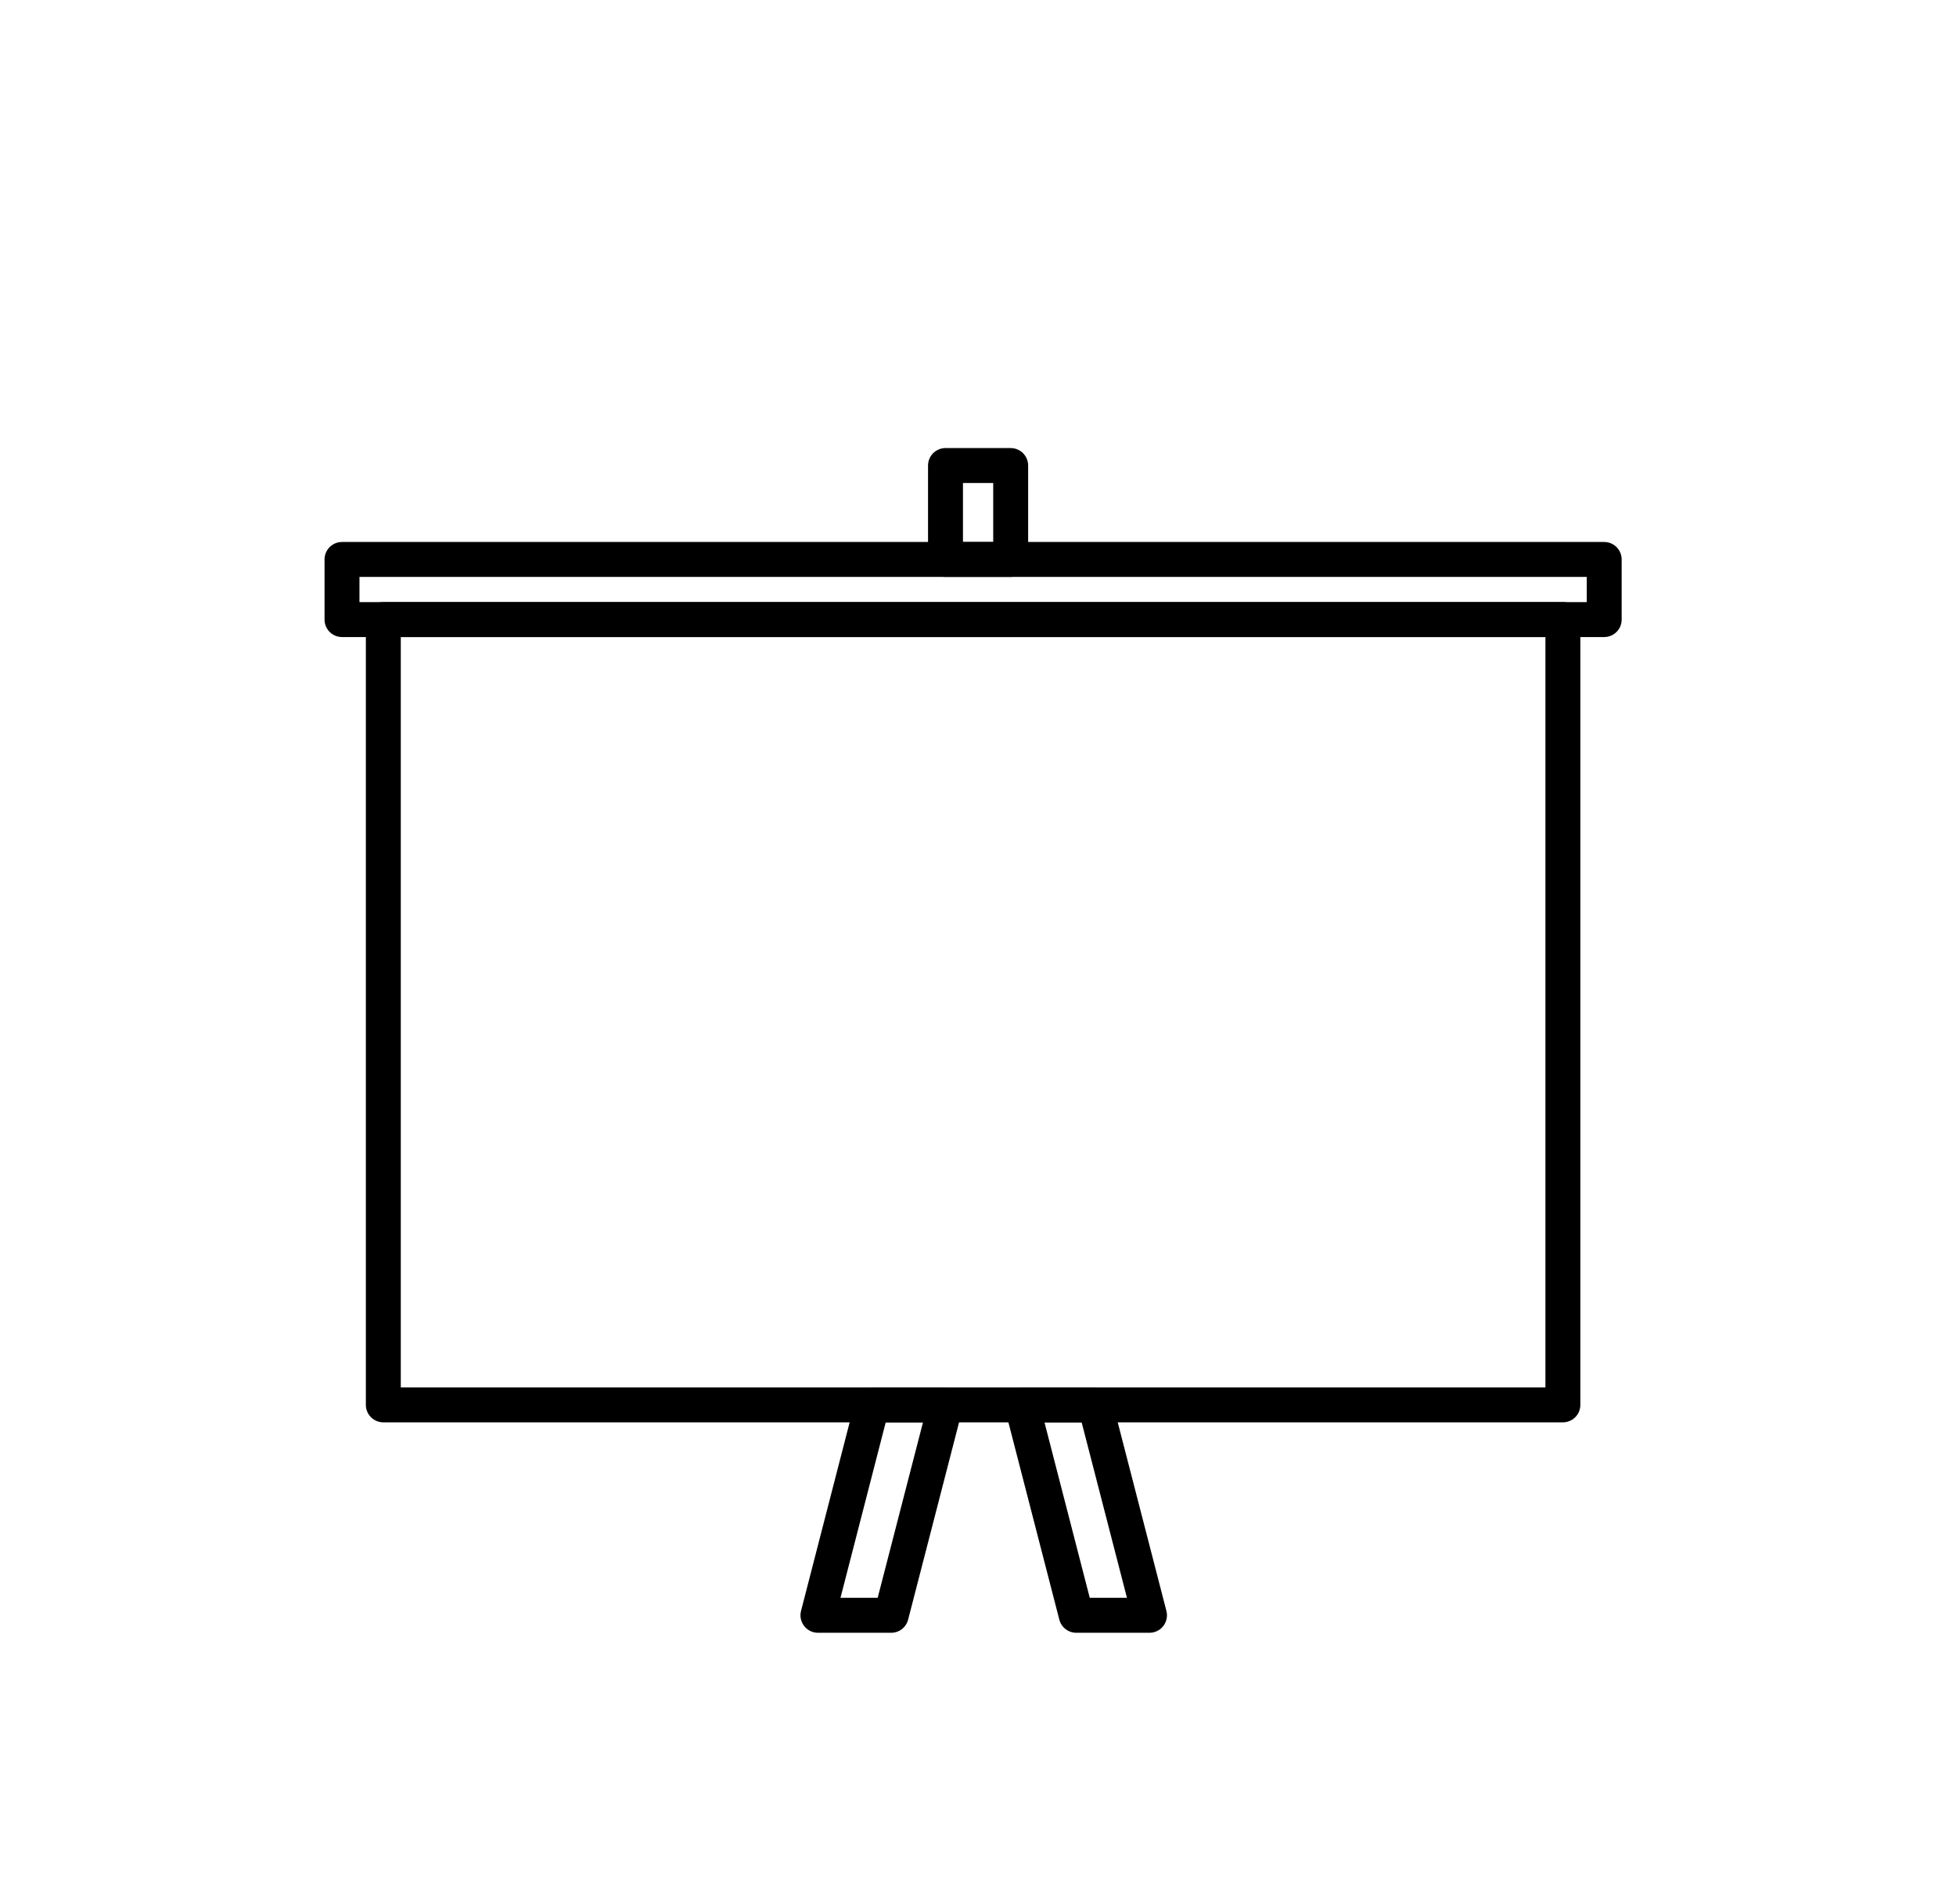
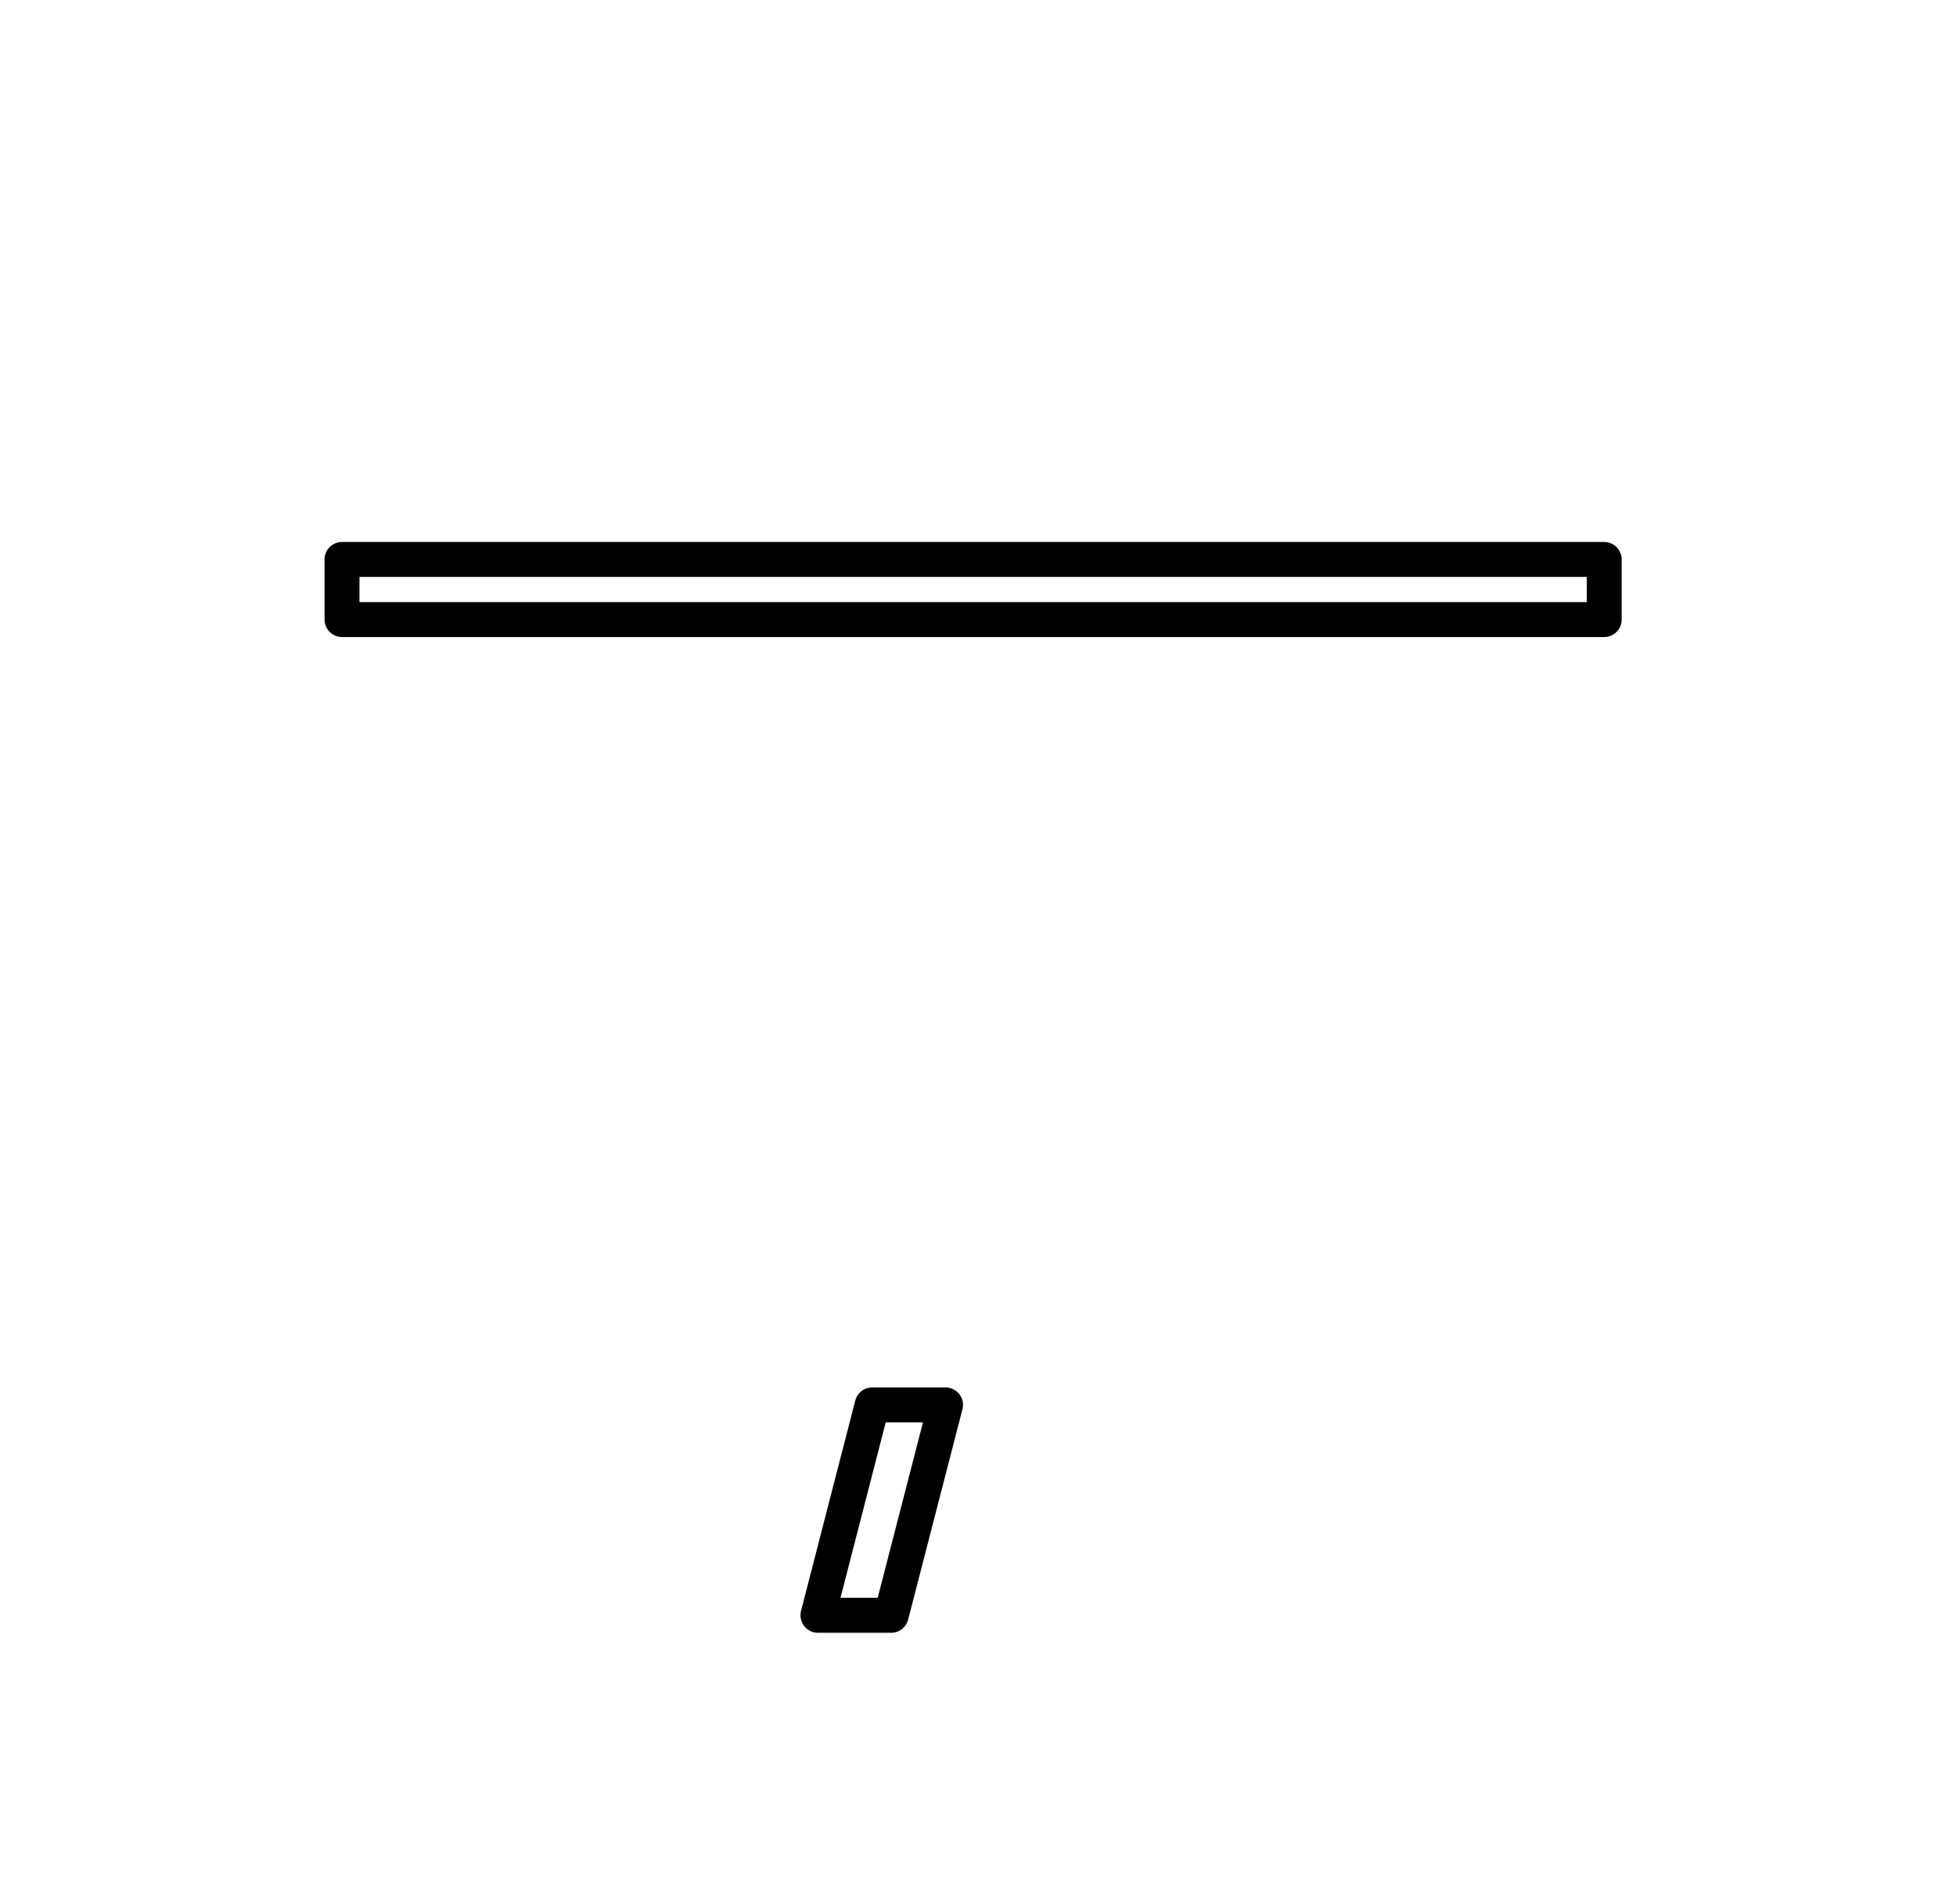
<svg xmlns="http://www.w3.org/2000/svg" width="112" height="109" viewBox="0 0 112 109">
  <defs>
    <clipPath id="clip-path">
      <rect id="長方形_211" data-name="長方形 211" width="74.554" height="68.102" fill="none" />
    </clipPath>
  </defs>
  <g id="グループ_3287" data-name="グループ 3287" transform="translate(-612 -7621)">
    <g id="グループ_146" data-name="グループ 146" transform="translate(630.442 7646.509)">
      <g id="グループ_145" data-name="グループ 145" transform="translate(0 0)" clip-path="url(#clip-path)">
-         <rect id="長方形_208" data-name="長方形 208" width="67.541" height="44.956" transform="translate(3.507 9.96)" fill="none" stroke="#000" stroke-linejoin="round" stroke-width="2" />
        <rect id="長方形_209" data-name="長方形 209" width="72.273" height="3.442" transform="translate(1.141 6.518)" fill="none" stroke="#000" stroke-linejoin="round" stroke-width="2" />
        <path id="パス_1649" data-name="パス 1649" d="M29.089,60.194H24.894L28,48.149H32.2Z" transform="translate(3.499 6.768)" fill="none" stroke="#000" stroke-linejoin="round" stroke-width="2" />
-         <path id="パス_1650" data-name="パス 1650" d="M38.245,60.194H42.44L39.33,48.149H35.136Z" transform="translate(4.938 6.768)" fill="none" stroke="#000" stroke-linejoin="round" stroke-width="2" />
-         <rect id="長方形_210" data-name="長方形 210" width="3.732" height="5.378" transform="translate(35.697 1.141)" fill="none" stroke="#000" stroke-linejoin="round" stroke-width="2" />
      </g>
    </g>
-     <rect id="長方形_2930" data-name="長方形 2930" width="112" height="109" transform="translate(612 7621)" fill="none" />
  </g>
</svg>